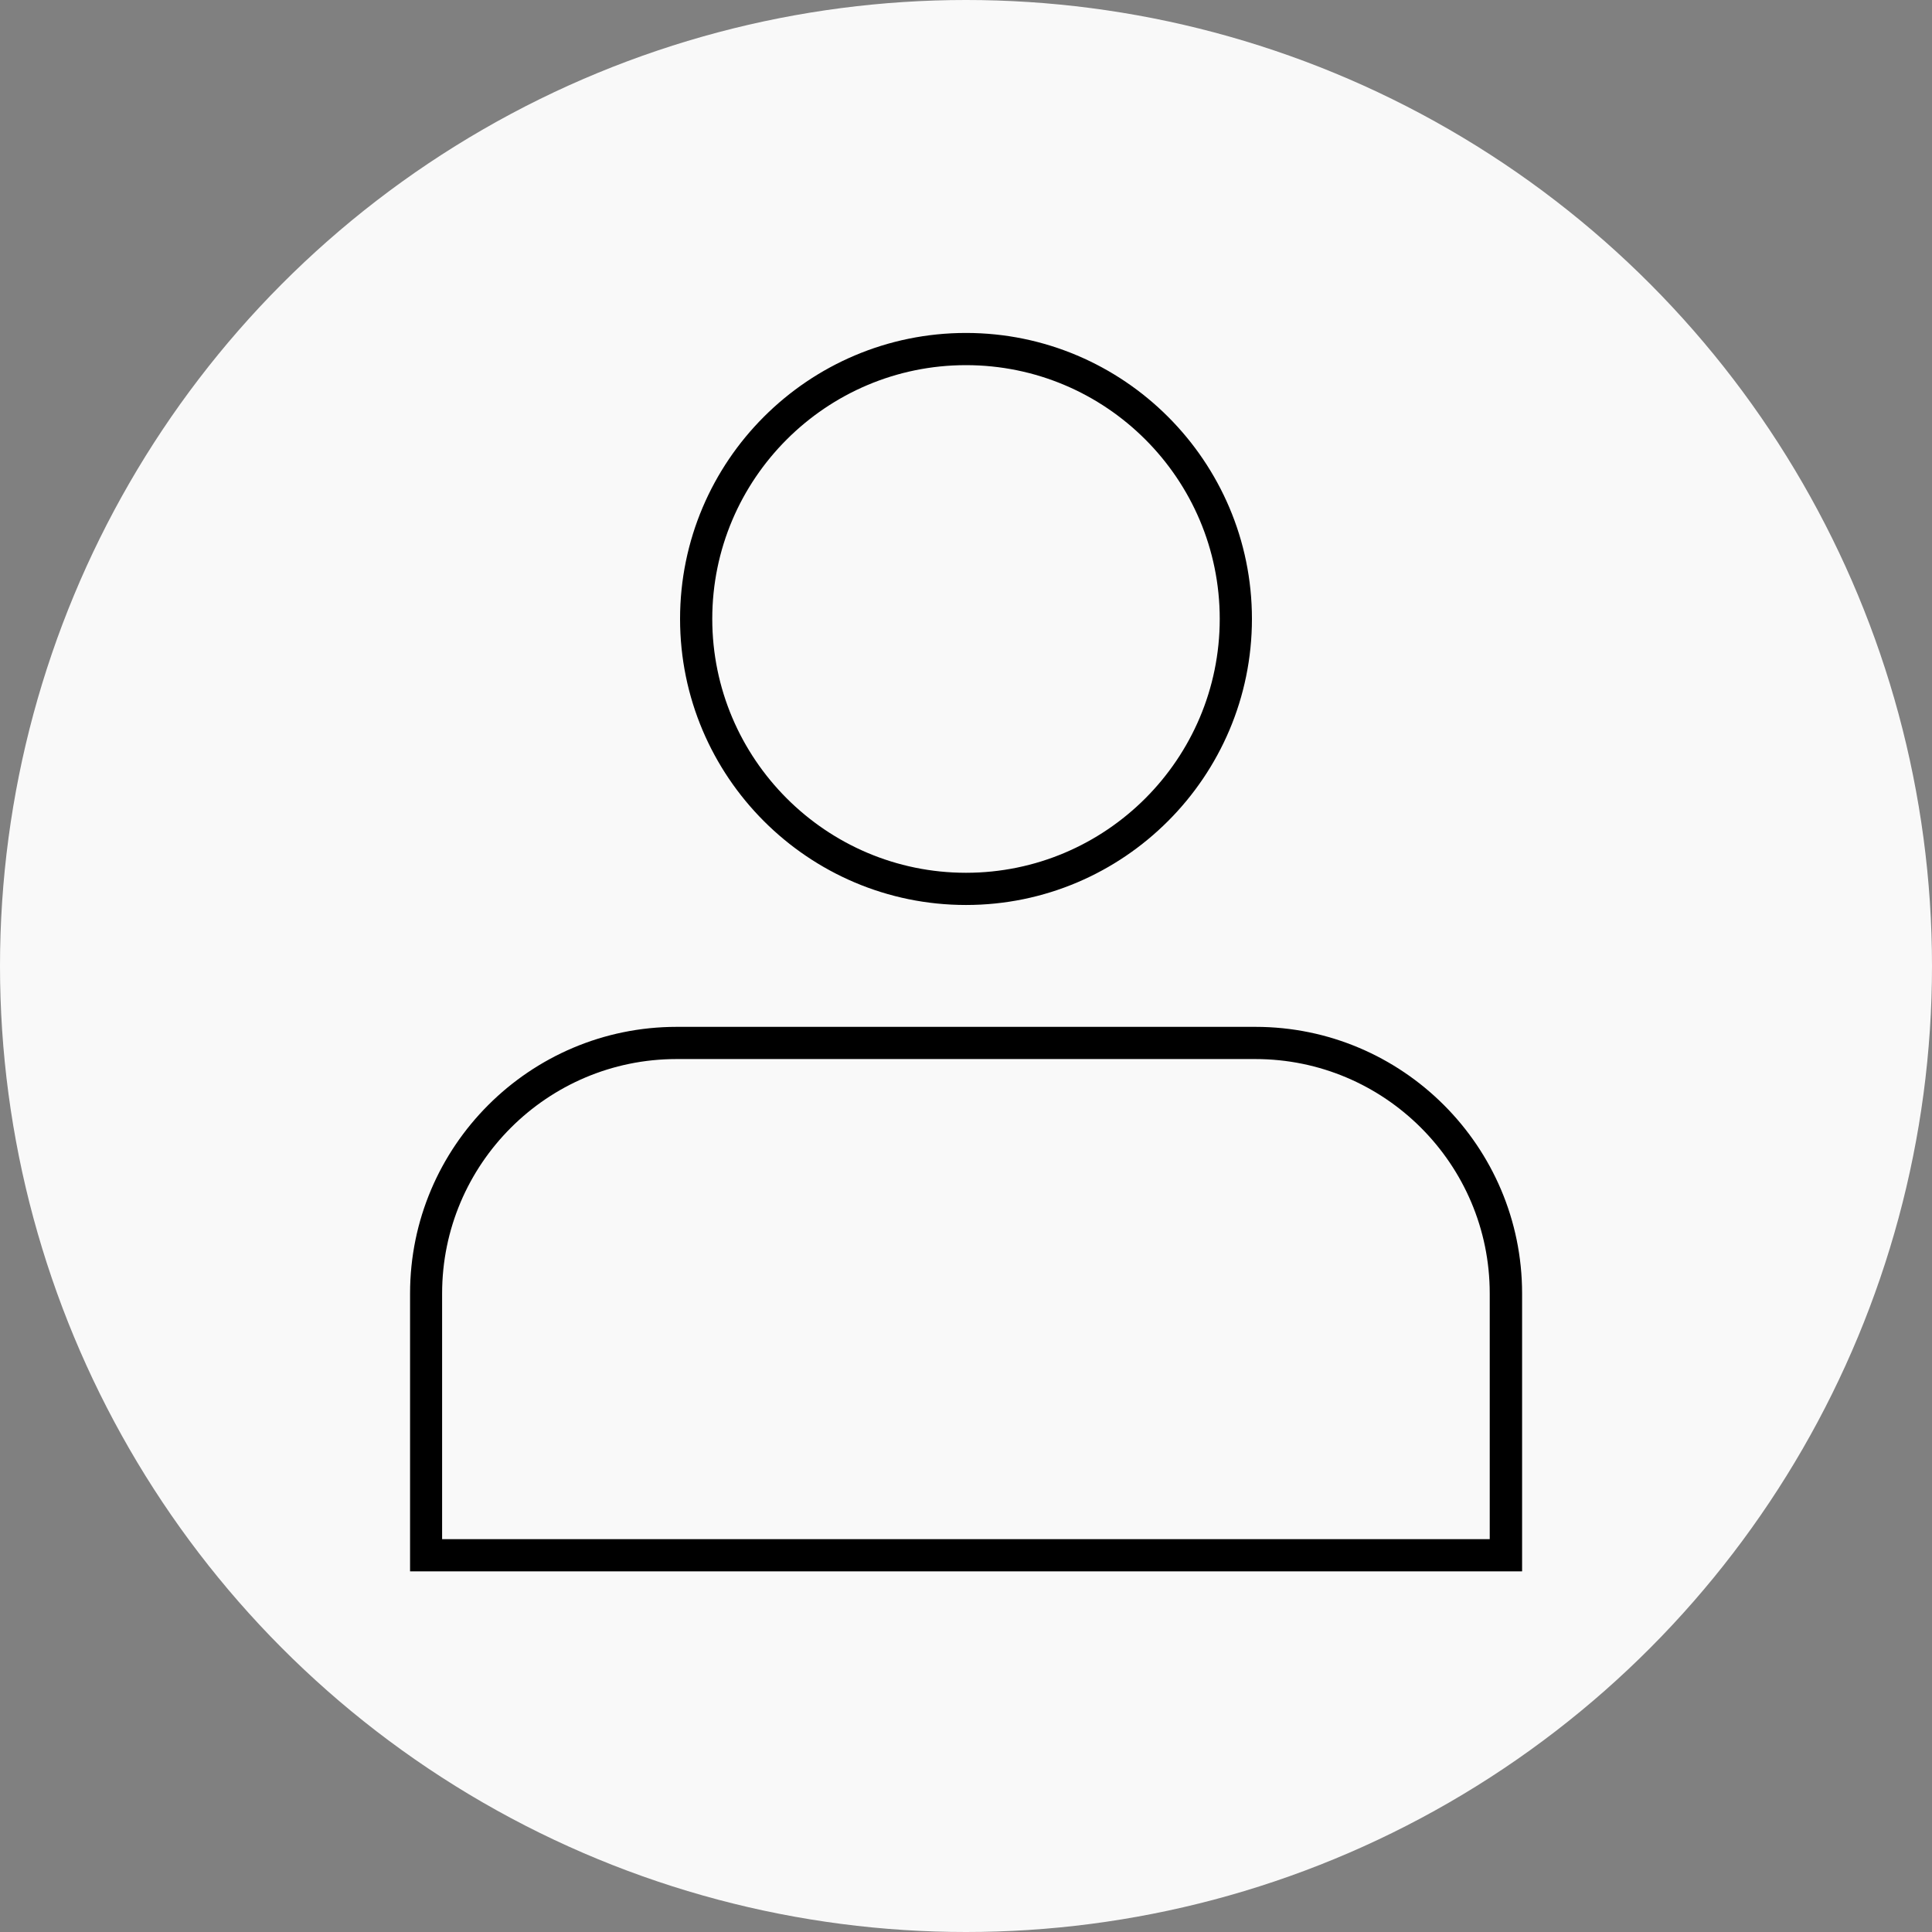
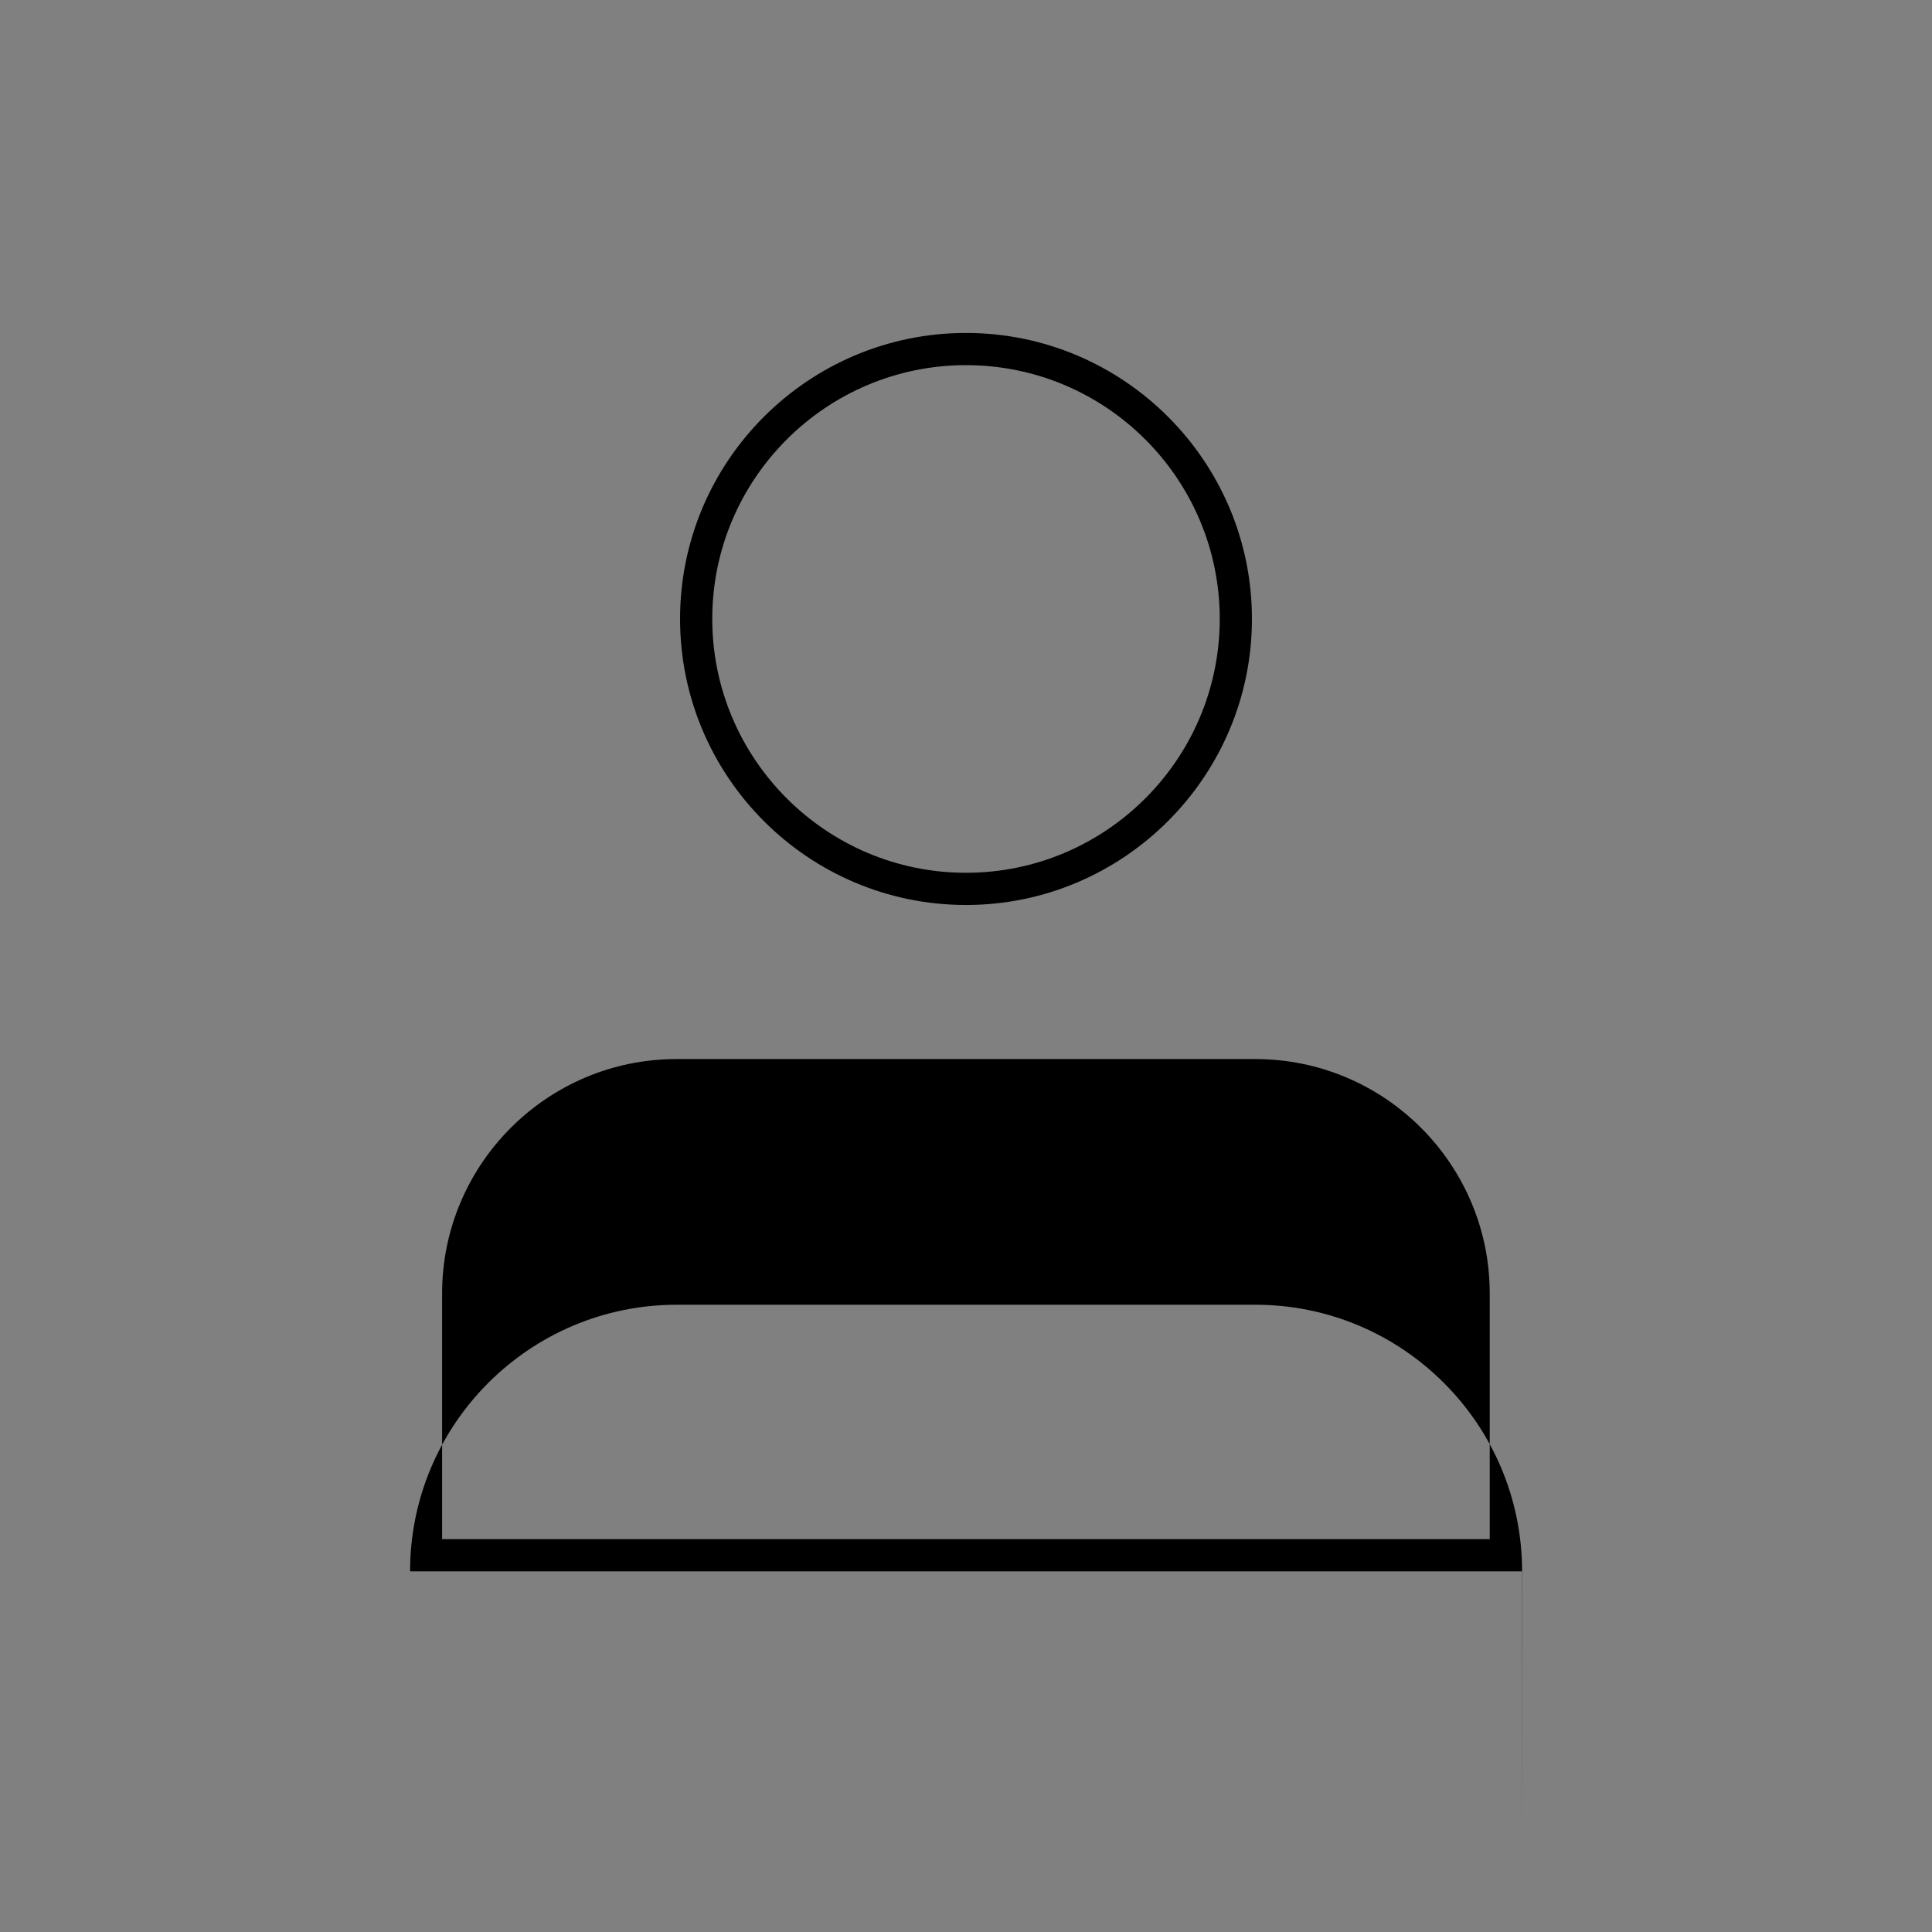
<svg xmlns="http://www.w3.org/2000/svg" id="outlined" viewBox="0 0 120 120">
  <rect x="0" y="0" width="120" height="120" fill="#808080" stroke="none" />
  <defs>
    <style>.cls-1,.cls-2{stroke-width:0px;}.cls-2{fill:#f9f9f9;}</style>
  </defs>
-   <circle class="cls-2" cx="60" cy="60" r="60" />
-   <path class="cls-1" d="m94.53,97.6H25.47v-17.26c0-9.13,7.43-16.56,16.56-16.56h35.95c9.13,0,16.56,7.43,16.56,16.56v17.26Zm-67.06-2h65.06v-15.26c0-8.03-6.53-14.56-14.56-14.56h-35.95c-8.03,0-14.56,6.53-14.56,14.56v15.26Z" />
+   <path class="cls-1" d="m94.53,97.6H25.47c0-9.13,7.43-16.56,16.56-16.56h35.95c9.13,0,16.56,7.43,16.56,16.56v17.26Zm-67.06-2h65.06v-15.26c0-8.03-6.53-14.56-14.56-14.56h-35.95c-8.03,0-14.56,6.53-14.56,14.56v15.26Z" />
  <path class="cls-1" d="m60,56.21c-9.8,0-17.76-7.97-17.76-17.77s7.97-17.76,17.76-17.76,17.76,7.97,17.76,17.76-7.97,17.77-17.76,17.77Zm0-33.53c-8.69,0-15.76,7.07-15.76,15.76s7.07,15.77,15.76,15.77,15.76-7.07,15.76-15.77-7.07-15.76-15.76-15.76Z" />
</svg>